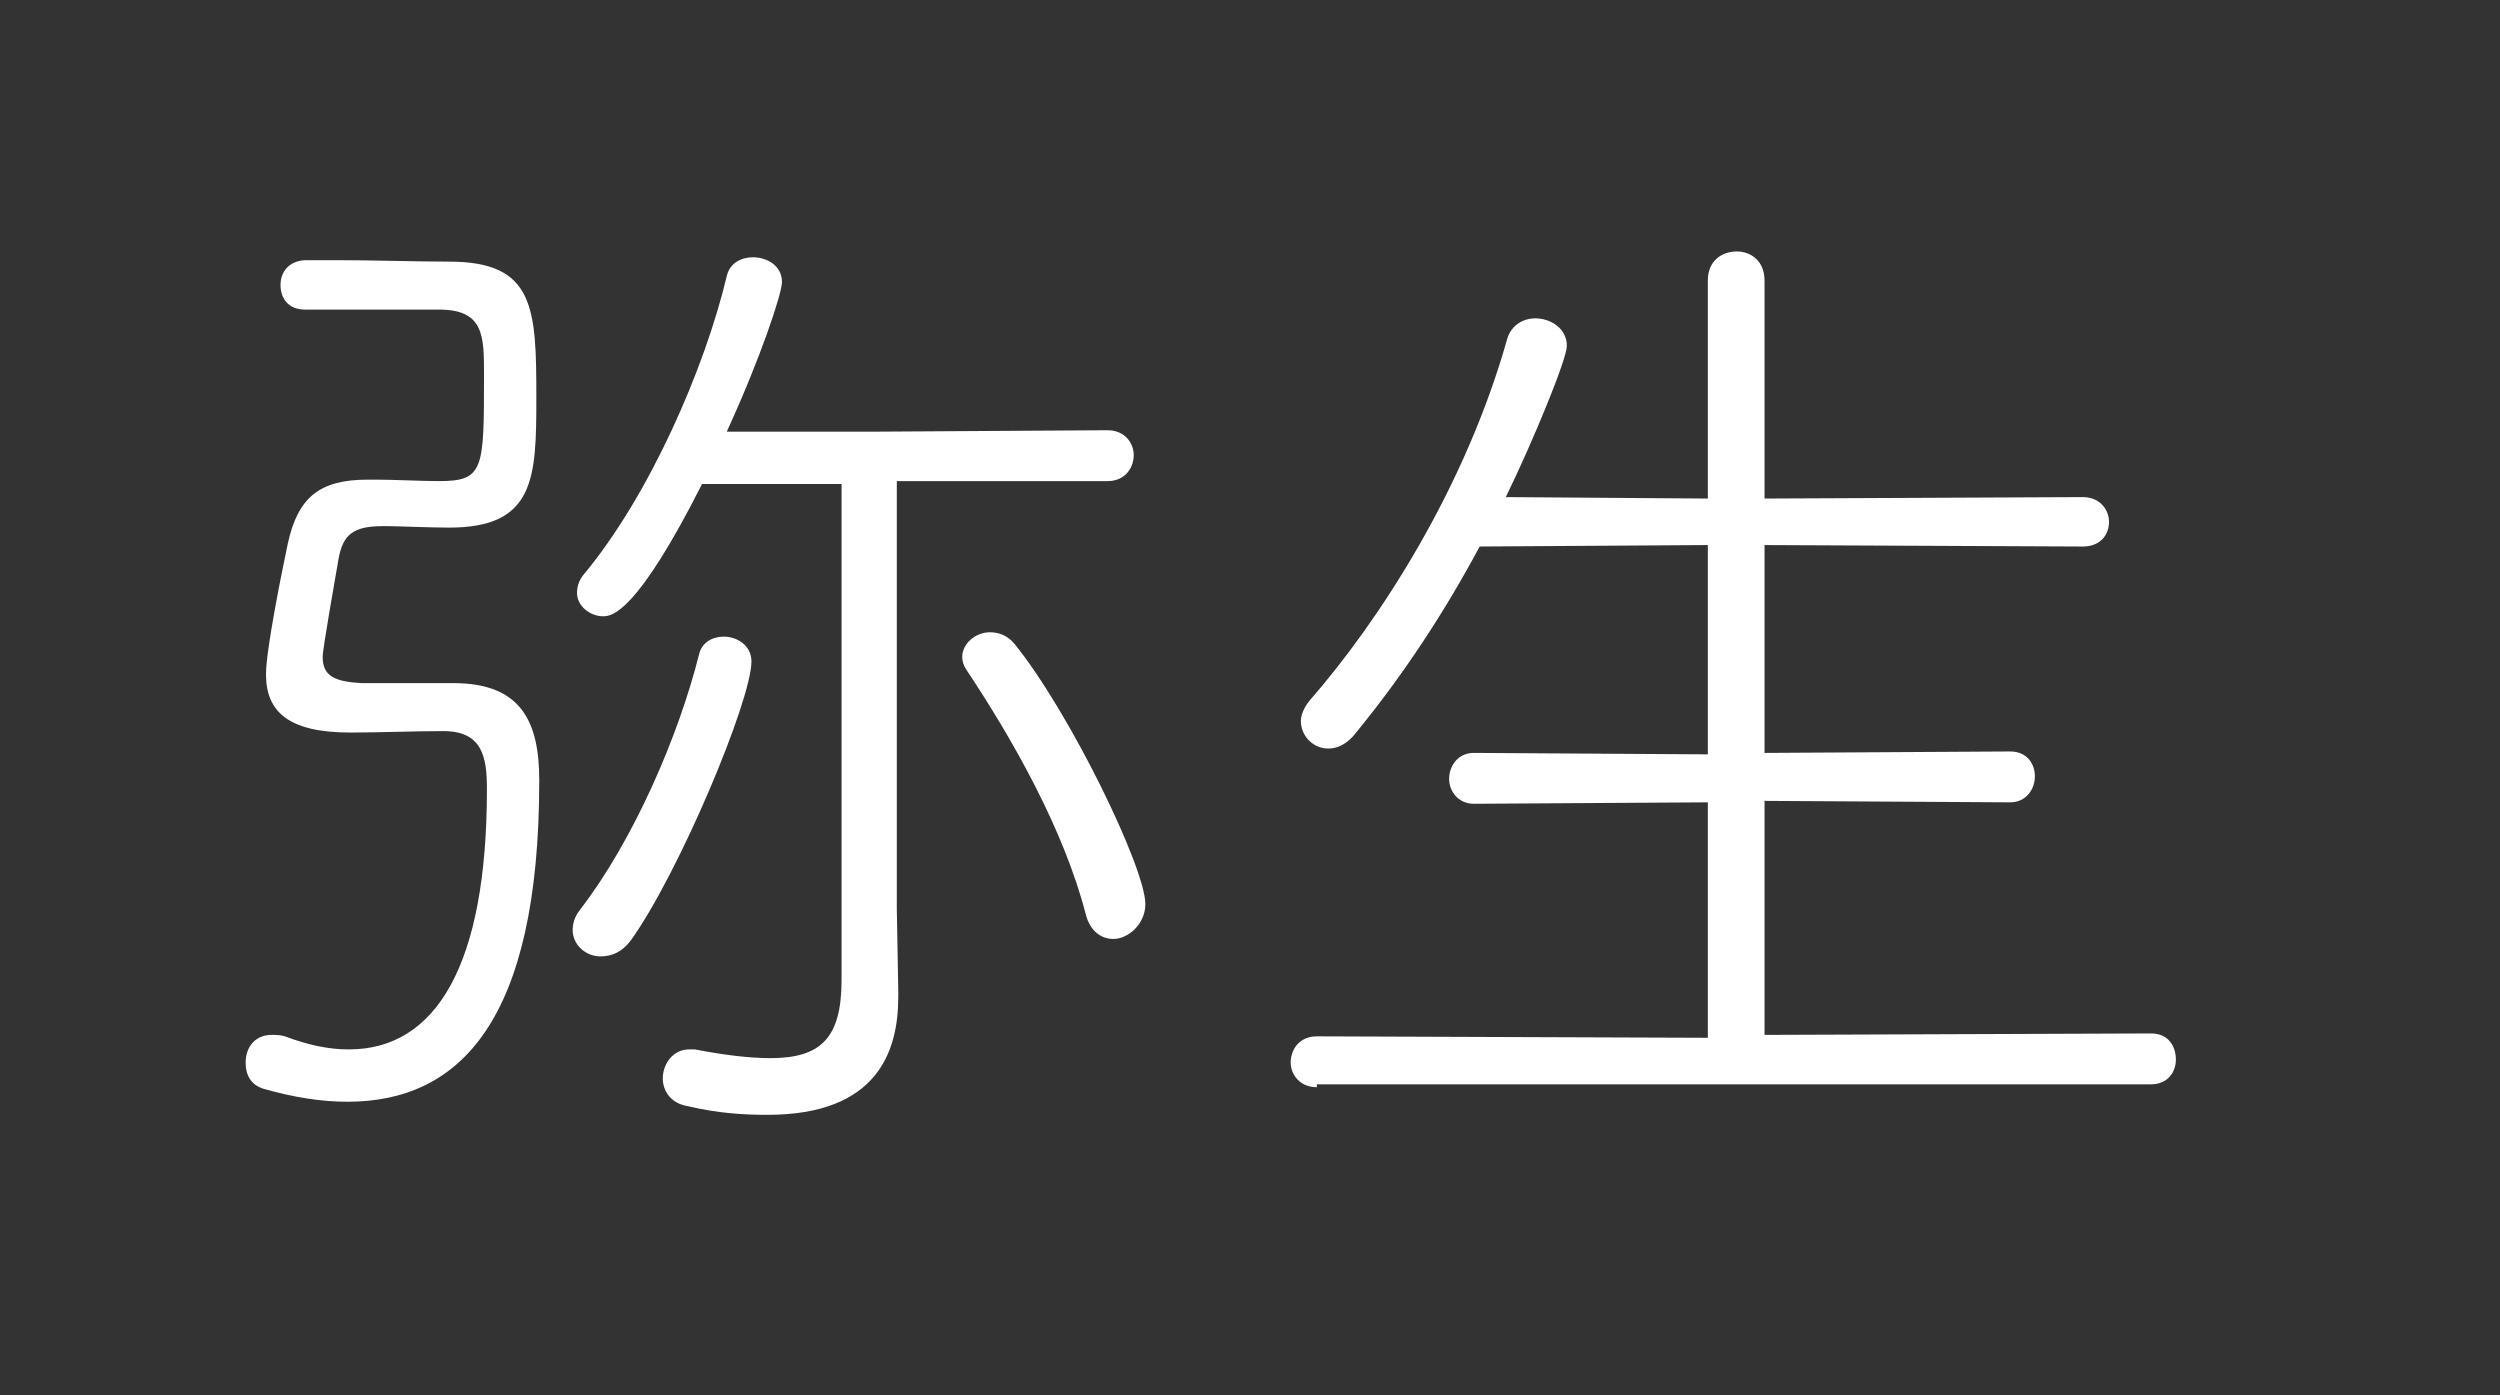
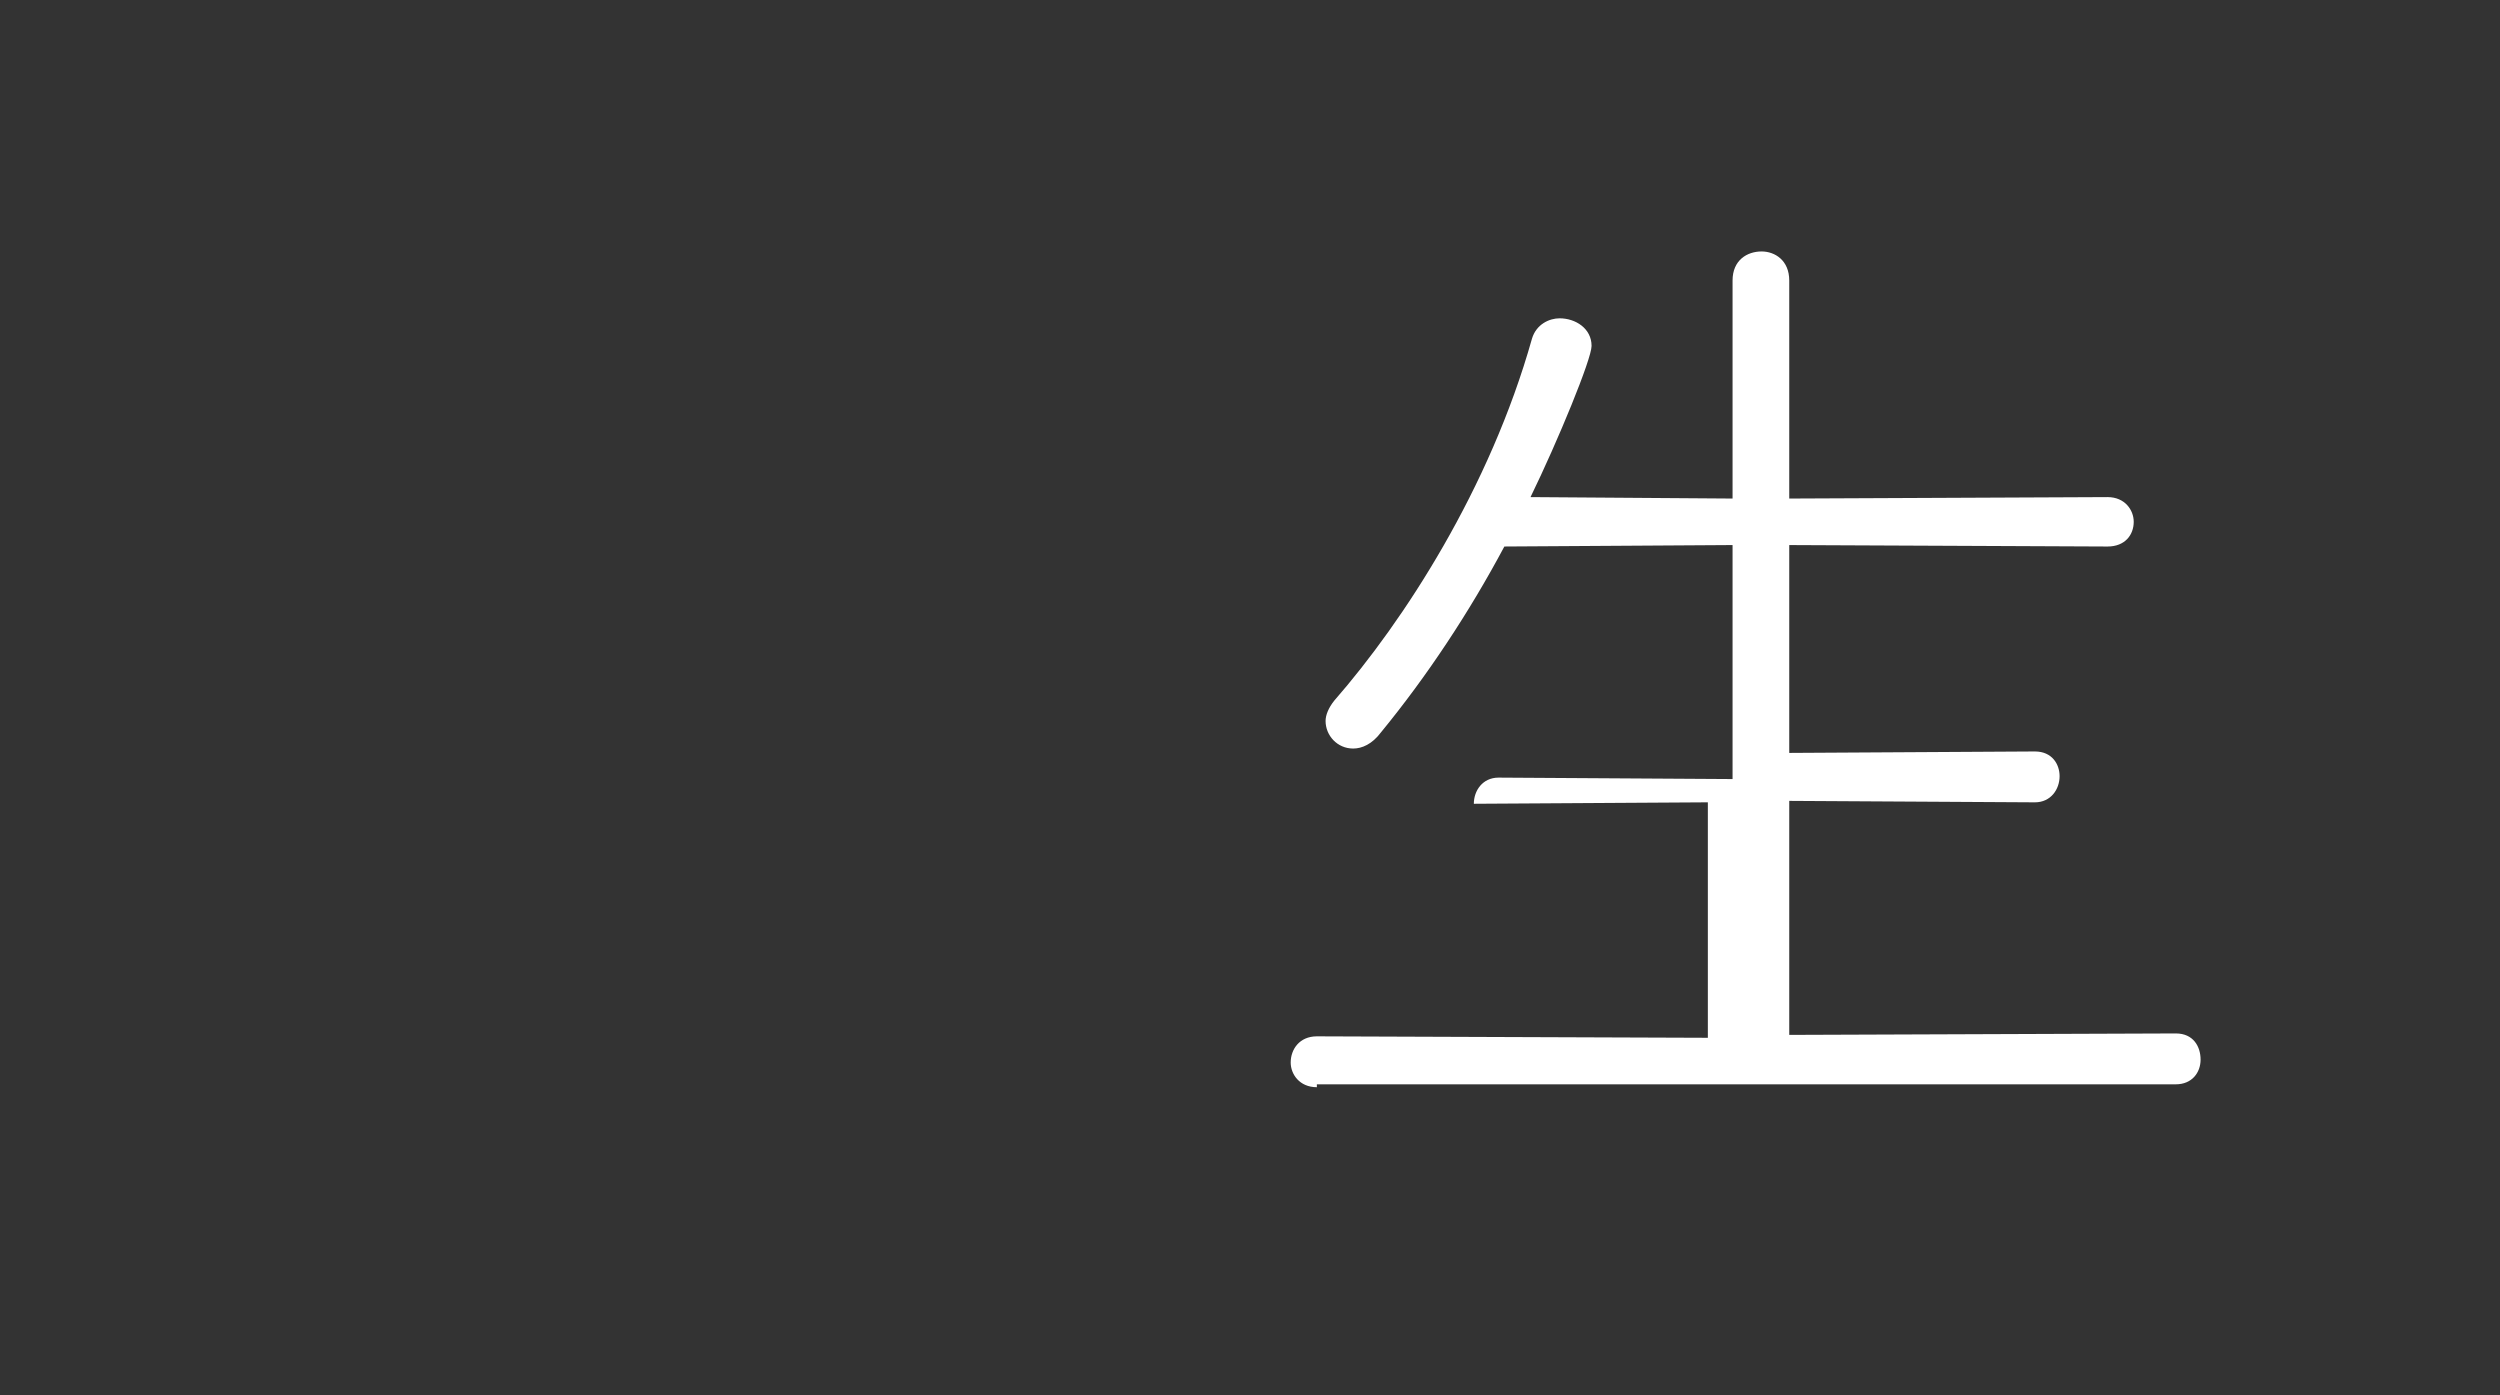
<svg xmlns="http://www.w3.org/2000/svg" version="1.1" viewBox="0 0 172 96">
  <rect x="0" y="0" width="172" height="96" fill="#333333" stroke="none" />
  <style type="text/css">
	.st2{fill:#FFFFFF;}
</style>
  <g>
-     <path class="st2" d="M21,21.3c-1.2,0-1.7-0.8-1.7-1.7c0-0.9,0.6-1.7,1.8-1.7h2c2.7,0,5.5,0.1,7.8,0.1c5.9,0,6,3.2,6,9.4   c0,5.5-0.1,8.9-6,8.9c-1.2,0-3.6-0.1-4.2-0.1h-0.4c-2,0-2.7,0.6-3,2.2c-0.2,1.2-1.1,6.2-1.1,6.8c0,1.3,0.8,1.7,2.7,1.8h6.3   c4.7,0,5.9,2.7,5.9,6.7c0,16.6-5.5,22.1-13.2,22.1c-1.8,0-3.7-0.3-5.8-0.9c-0.9-0.3-1.2-1-1.2-1.8c0-1,0.6-1.9,1.8-1.9   c0.2,0,0.6,0,0.9,0.1c1.6,0.6,3,0.9,4.4,0.9c6,0,9.5-5.8,9.5-17.9c0-2.2-0.3-4-3-4c-1.9,0-4.5,0.1-6.4,0.1c-4.2,0-5.8-1.4-5.8-4   c0-1.7,1.1-7.1,1.5-9c0.7-3.2,2.2-4.4,5.5-4.4H26c1,0,3.1,0.1,4.2,0.1c3.1,0,3.1-0.8,3.1-7.3c0-2.7,0-4.5-3.1-4.5H21z M41.3,65.8   c-1,0-1.9-0.8-1.9-1.8c0-0.4,0.1-0.9,0.5-1.4c3.7-4.8,6.8-12,8.2-17.6c0.2-0.8,0.9-1.2,1.7-1.2c0.9,0,1.9,0.6,1.9,1.7   c0,2.7-5,14.6-8.3,19.2C42.8,65.5,42.1,65.8,41.3,65.8z M57.9,33.3h-9.6c-4.5,8.9-6.2,9.1-6.8,9.1c-0.9,0-1.8-0.7-1.8-1.6   c0-0.4,0.1-0.8,0.4-1.2c4.6-5.5,8.4-14.3,9.9-20.6c0.2-0.9,1-1.3,1.8-1.3c1,0,2,0.6,2,1.7c0,0.8-1.5,5.3-3.8,10.3h9.9l16.3-0.1   c1.2,0,1.8,0.9,1.8,1.7c0,0.9-0.6,1.8-1.8,1.8H61.7v29.4l0.1,5.6v0.5c0,3.7-1.4,8.1-9,8.1c-1.6,0-3.4-0.1-5.5-0.6   c-1.2-0.2-1.7-1.1-1.7-1.9c0-1,0.7-2,1.8-2h0.4c2.1,0.4,3.8,0.6,5.2,0.6c3.5,0,4.9-1.4,4.9-5.4V33.3z M74.7,62.9   c-1.5-5.8-5-12-8.2-16.8c-0.2-0.3-0.3-0.6-0.3-0.9c0-0.9,0.9-1.7,1.9-1.7c0.6,0,1.2,0.2,1.7,0.8c3.8,4.7,9,15.4,9,17.9   c0,1.4-1.2,2.4-2.2,2.4C75.8,64.6,75,64.1,74.7,62.9z" />
-     <path class="st2" d="M90.6,74.8c-1.2,0-1.8-0.9-1.8-1.7c0-0.9,0.6-1.8,1.8-1.8l26.9,0.1V55.2l-16.1,0.1c-1.1,0-1.7-0.9-1.7-1.7   c0-0.9,0.6-1.8,1.7-1.8l16.1,0.1V37.5l-15.7,0.1c-2.4,4.5-5.3,8.9-8.5,12.8c-0.6,0.8-1.3,1.1-1.9,1.1c-1.1,0-1.9-0.9-1.9-1.9   c0-0.4,0.2-0.9,0.6-1.4c4.8-5.5,10.7-14.6,13.6-24.9c0.3-1,1.2-1.4,1.9-1.4c1.1,0,2.2,0.7,2.2,1.9c0,0.9-2.3,6.5-4.2,10.4   l13.9,0.1v-15c0-1.4,1-2,2-2c0.9,0,1.9,0.6,1.9,2v15l21.9-0.1c1.2,0,1.8,0.9,1.8,1.7c0,0.9-0.6,1.7-1.8,1.7l-21.9-0.1v14.3   l16.9-0.1c1.2,0,1.7,0.9,1.7,1.7c0,0.9-0.6,1.8-1.7,1.8l-16.9-0.1v16.1l26.6-0.1c1.2,0,1.7,0.9,1.7,1.8c0,0.9-0.6,1.7-1.7,1.7   H90.6z" />
+     <path class="st2" d="M90.6,74.8c-1.2,0-1.8-0.9-1.8-1.7c0-0.9,0.6-1.8,1.8-1.8l26.9,0.1V55.2l-16.1,0.1c0-0.9,0.6-1.8,1.7-1.8l16.1,0.1V37.5l-15.7,0.1c-2.4,4.5-5.3,8.9-8.5,12.8c-0.6,0.8-1.3,1.1-1.9,1.1c-1.1,0-1.9-0.9-1.9-1.9   c0-0.4,0.2-0.9,0.6-1.4c4.8-5.5,10.7-14.6,13.6-24.9c0.3-1,1.2-1.4,1.9-1.4c1.1,0,2.2,0.7,2.2,1.9c0,0.9-2.3,6.5-4.2,10.4   l13.9,0.1v-15c0-1.4,1-2,2-2c0.9,0,1.9,0.6,1.9,2v15l21.9-0.1c1.2,0,1.8,0.9,1.8,1.7c0,0.9-0.6,1.7-1.8,1.7l-21.9-0.1v14.3   l16.9-0.1c1.2,0,1.7,0.9,1.7,1.7c0,0.9-0.6,1.8-1.7,1.8l-16.9-0.1v16.1l26.6-0.1c1.2,0,1.7,0.9,1.7,1.8c0,0.9-0.6,1.7-1.7,1.7   H90.6z" />
  </g>
</svg>